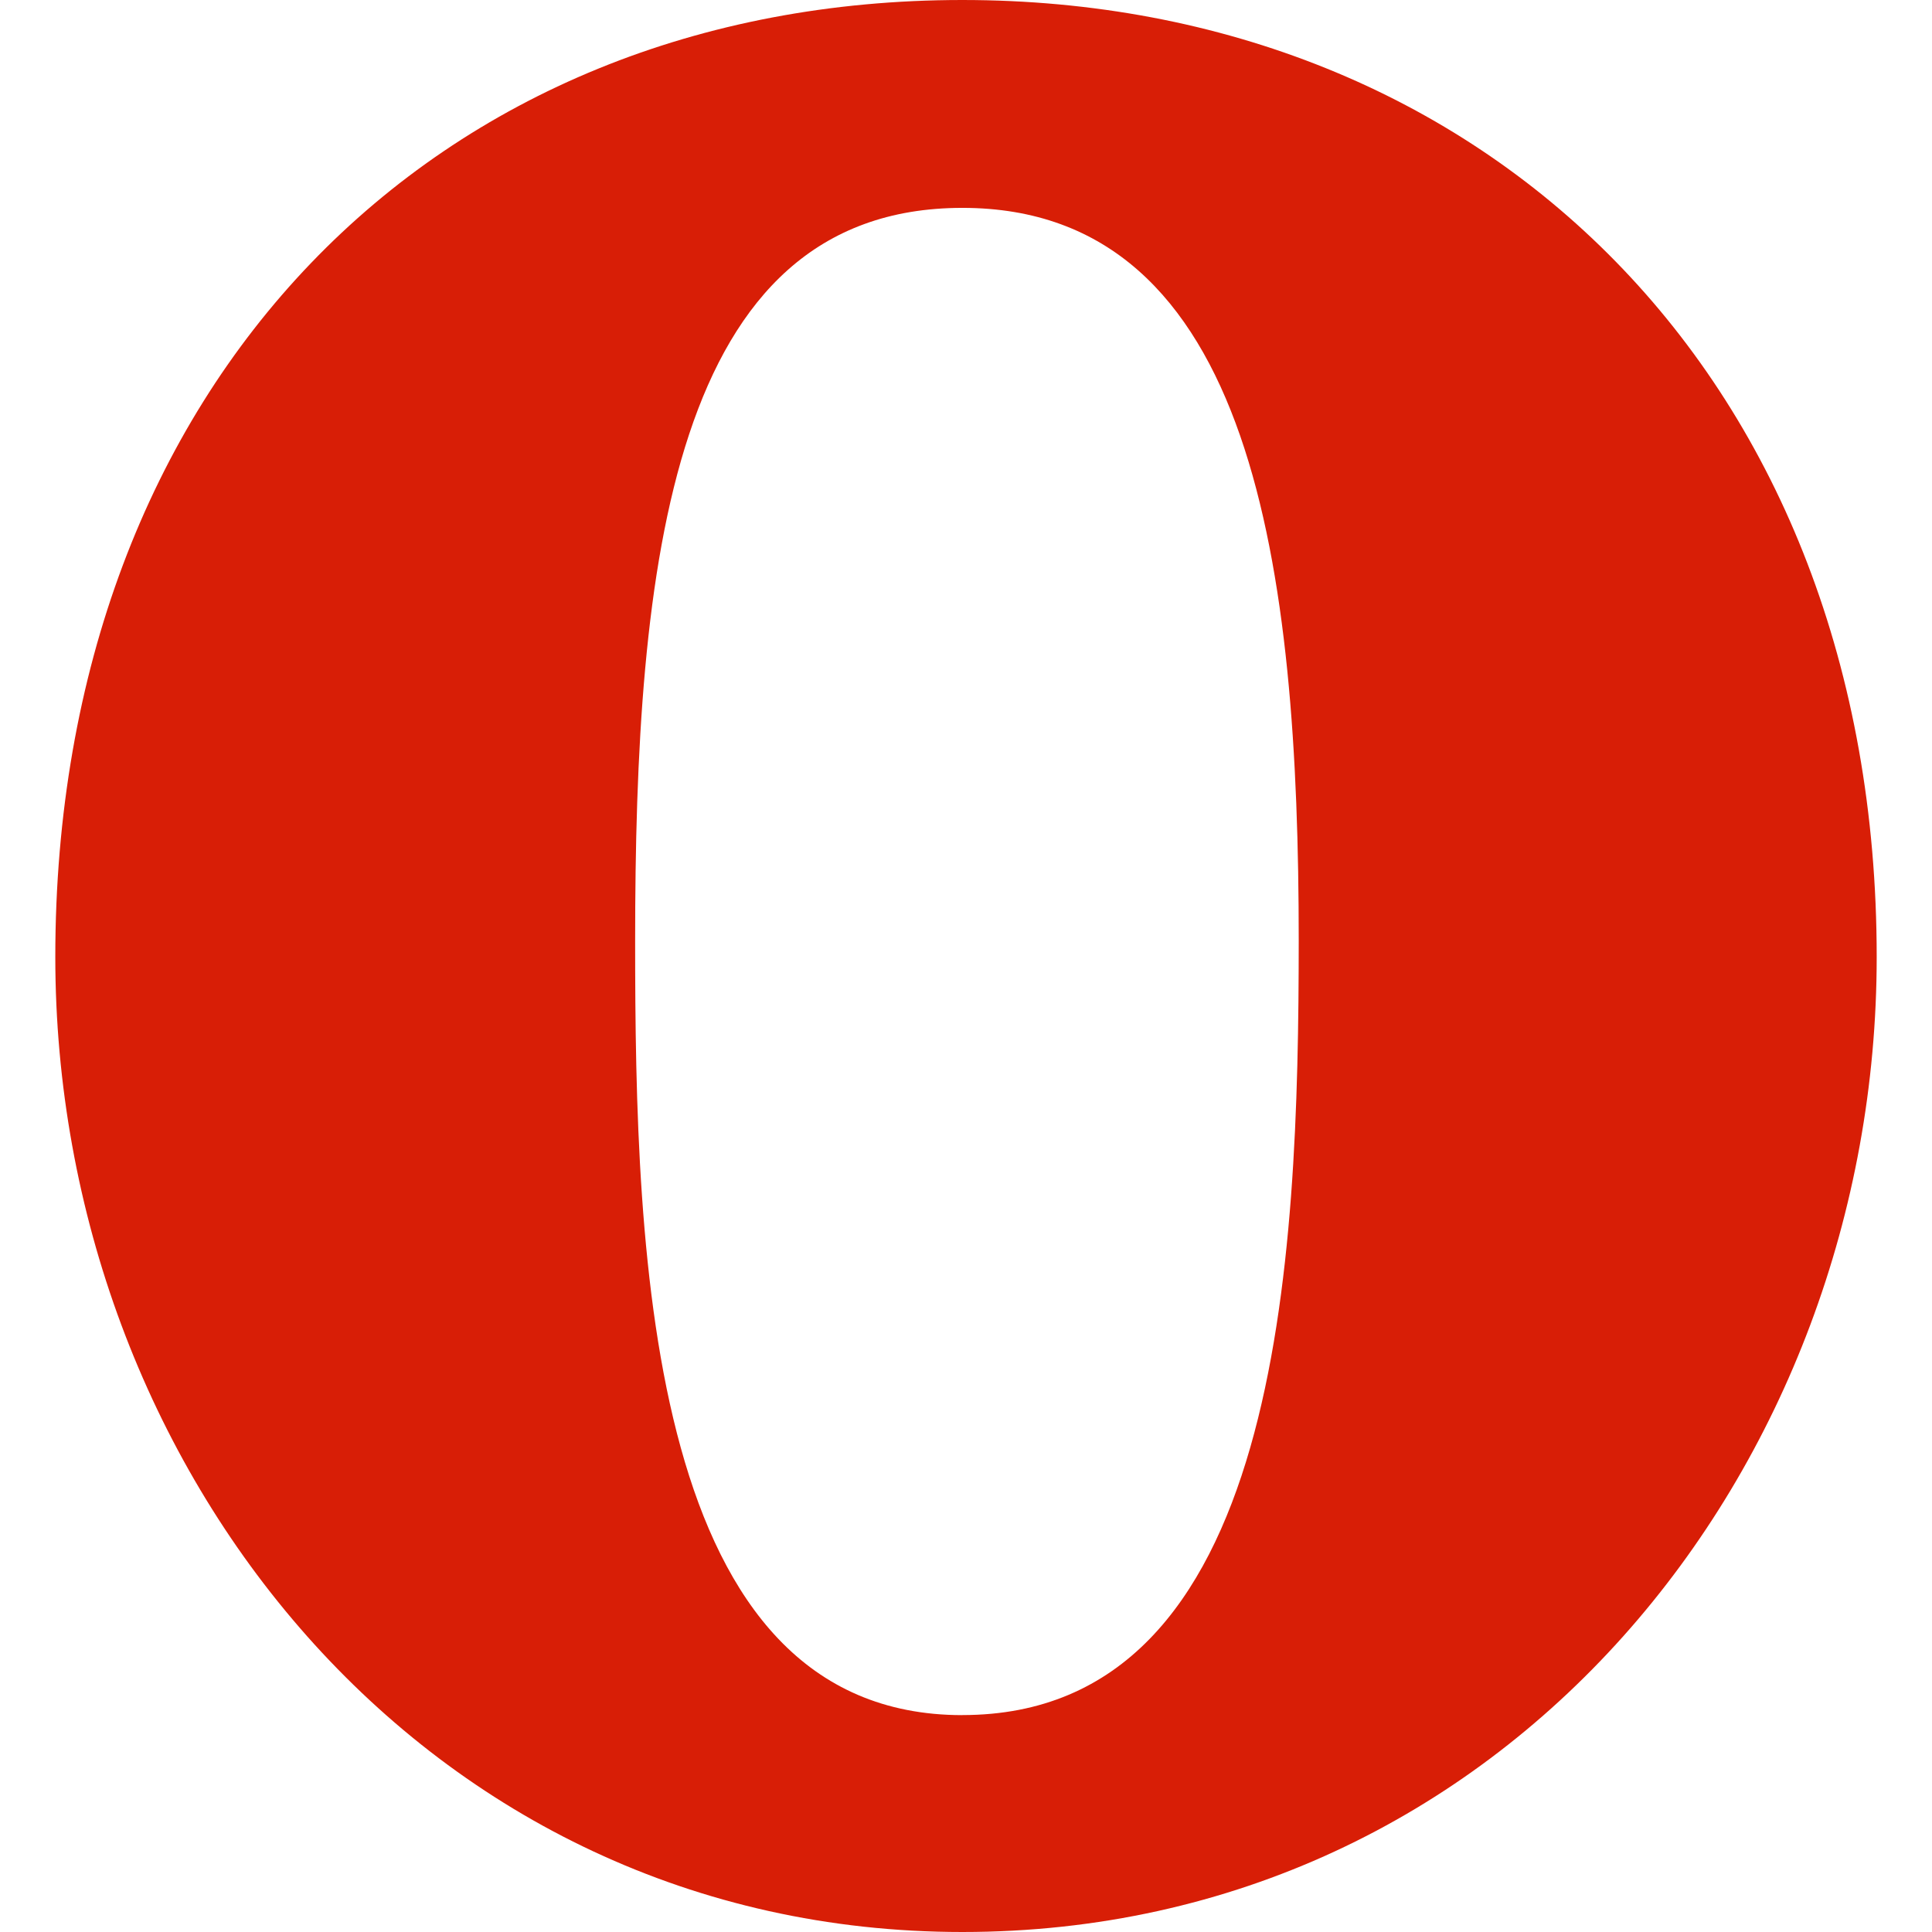
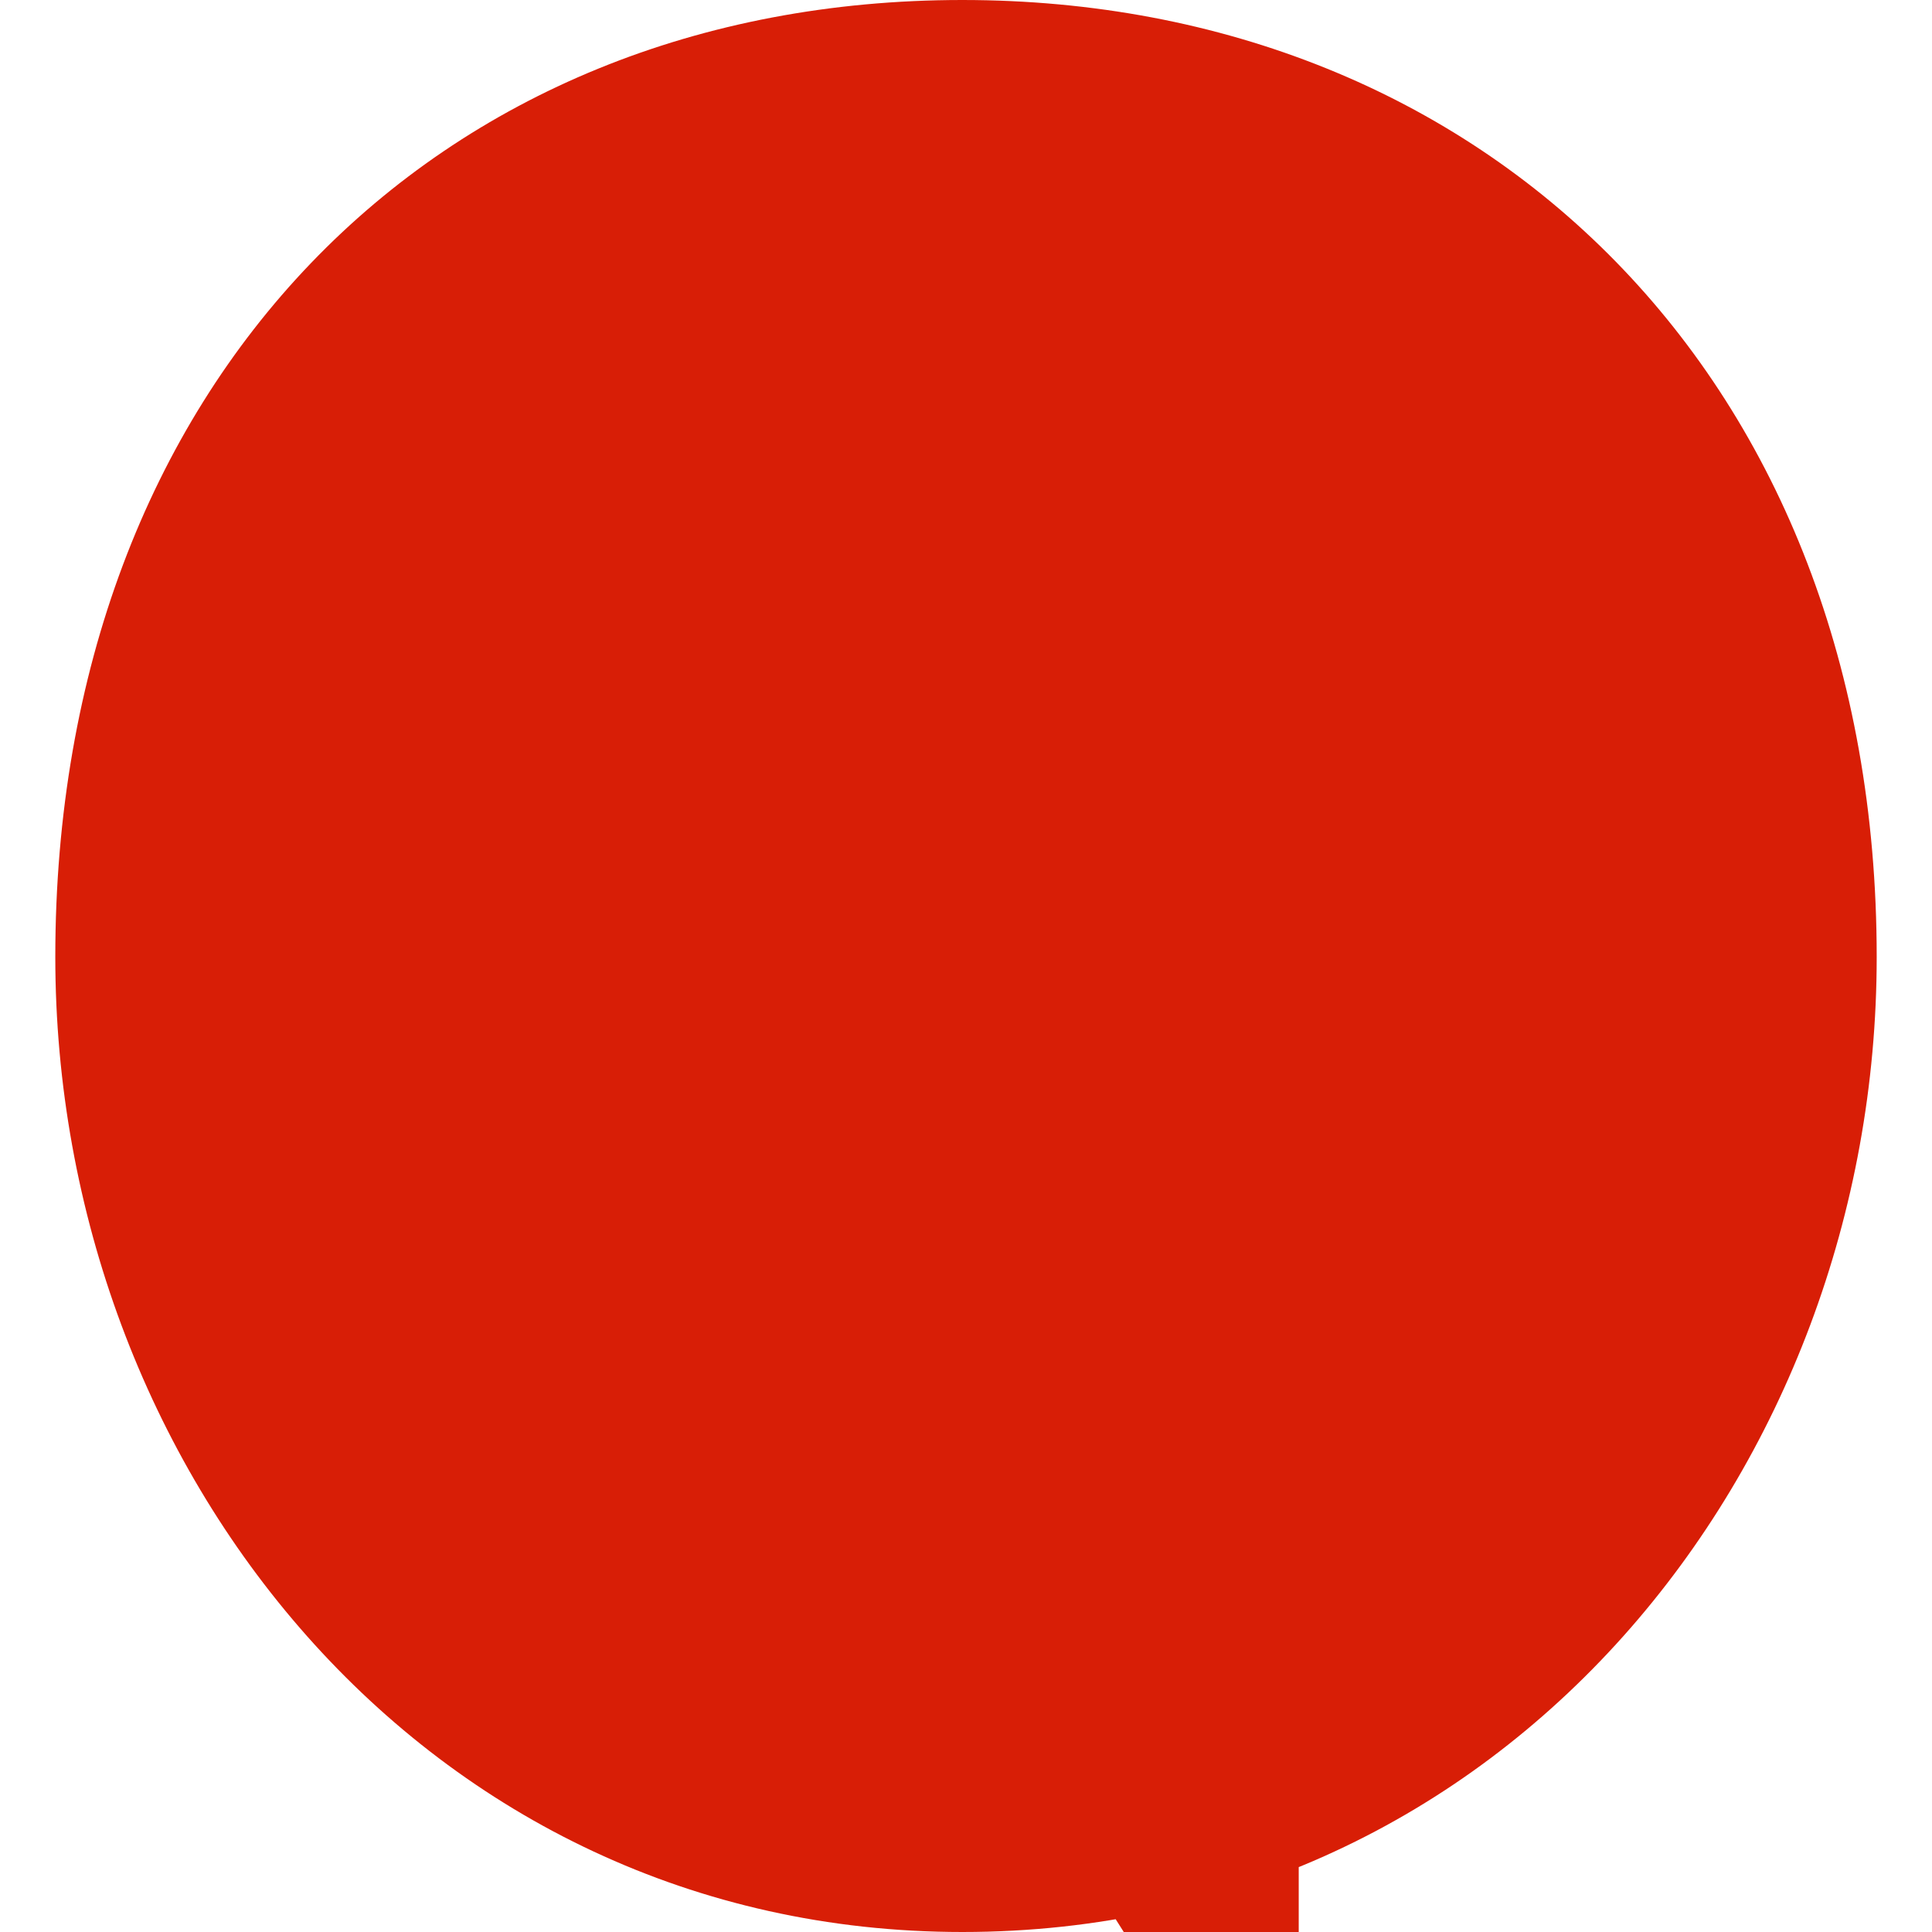
<svg xmlns="http://www.w3.org/2000/svg" t="1515484907209" class="icon" style="" viewBox="0 0 1024 1024" version="1.1" p-id="20454" width="200" height="200">
  <defs>
    <style type="text/css" />
  </defs>
-   <path d="M510.048 0c-279.712 0-480.736 202.88-480.736 507.232 0 270.816 195.488 516.768 480.768 516.768 288.064 0 484.608-245.888 484.608-516.768 0-306.752-207.456-507.232-484.672-507.232zM688.352 498.528c-0.064 169.344-9.088 410.496-178.272 410.496l0 0.032c-166.784 0-173.44-241.28-173.44-410.304 0-198.368 18.56-388.576 173.44-388.576s178.272 192.576 178.272 388.352z" fill="#d81e06" p-id="20455" />
+   <path d="M510.048 0c-279.712 0-480.736 202.88-480.736 507.232 0 270.816 195.488 516.768 480.768 516.768 288.064 0 484.608-245.888 484.608-516.768 0-306.752-207.456-507.232-484.672-507.232zM688.352 498.528c-0.064 169.344-9.088 410.496-178.272 410.496l0 0.032s178.272 192.576 178.272 388.352z" fill="#d81e06" p-id="20455" />
</svg>